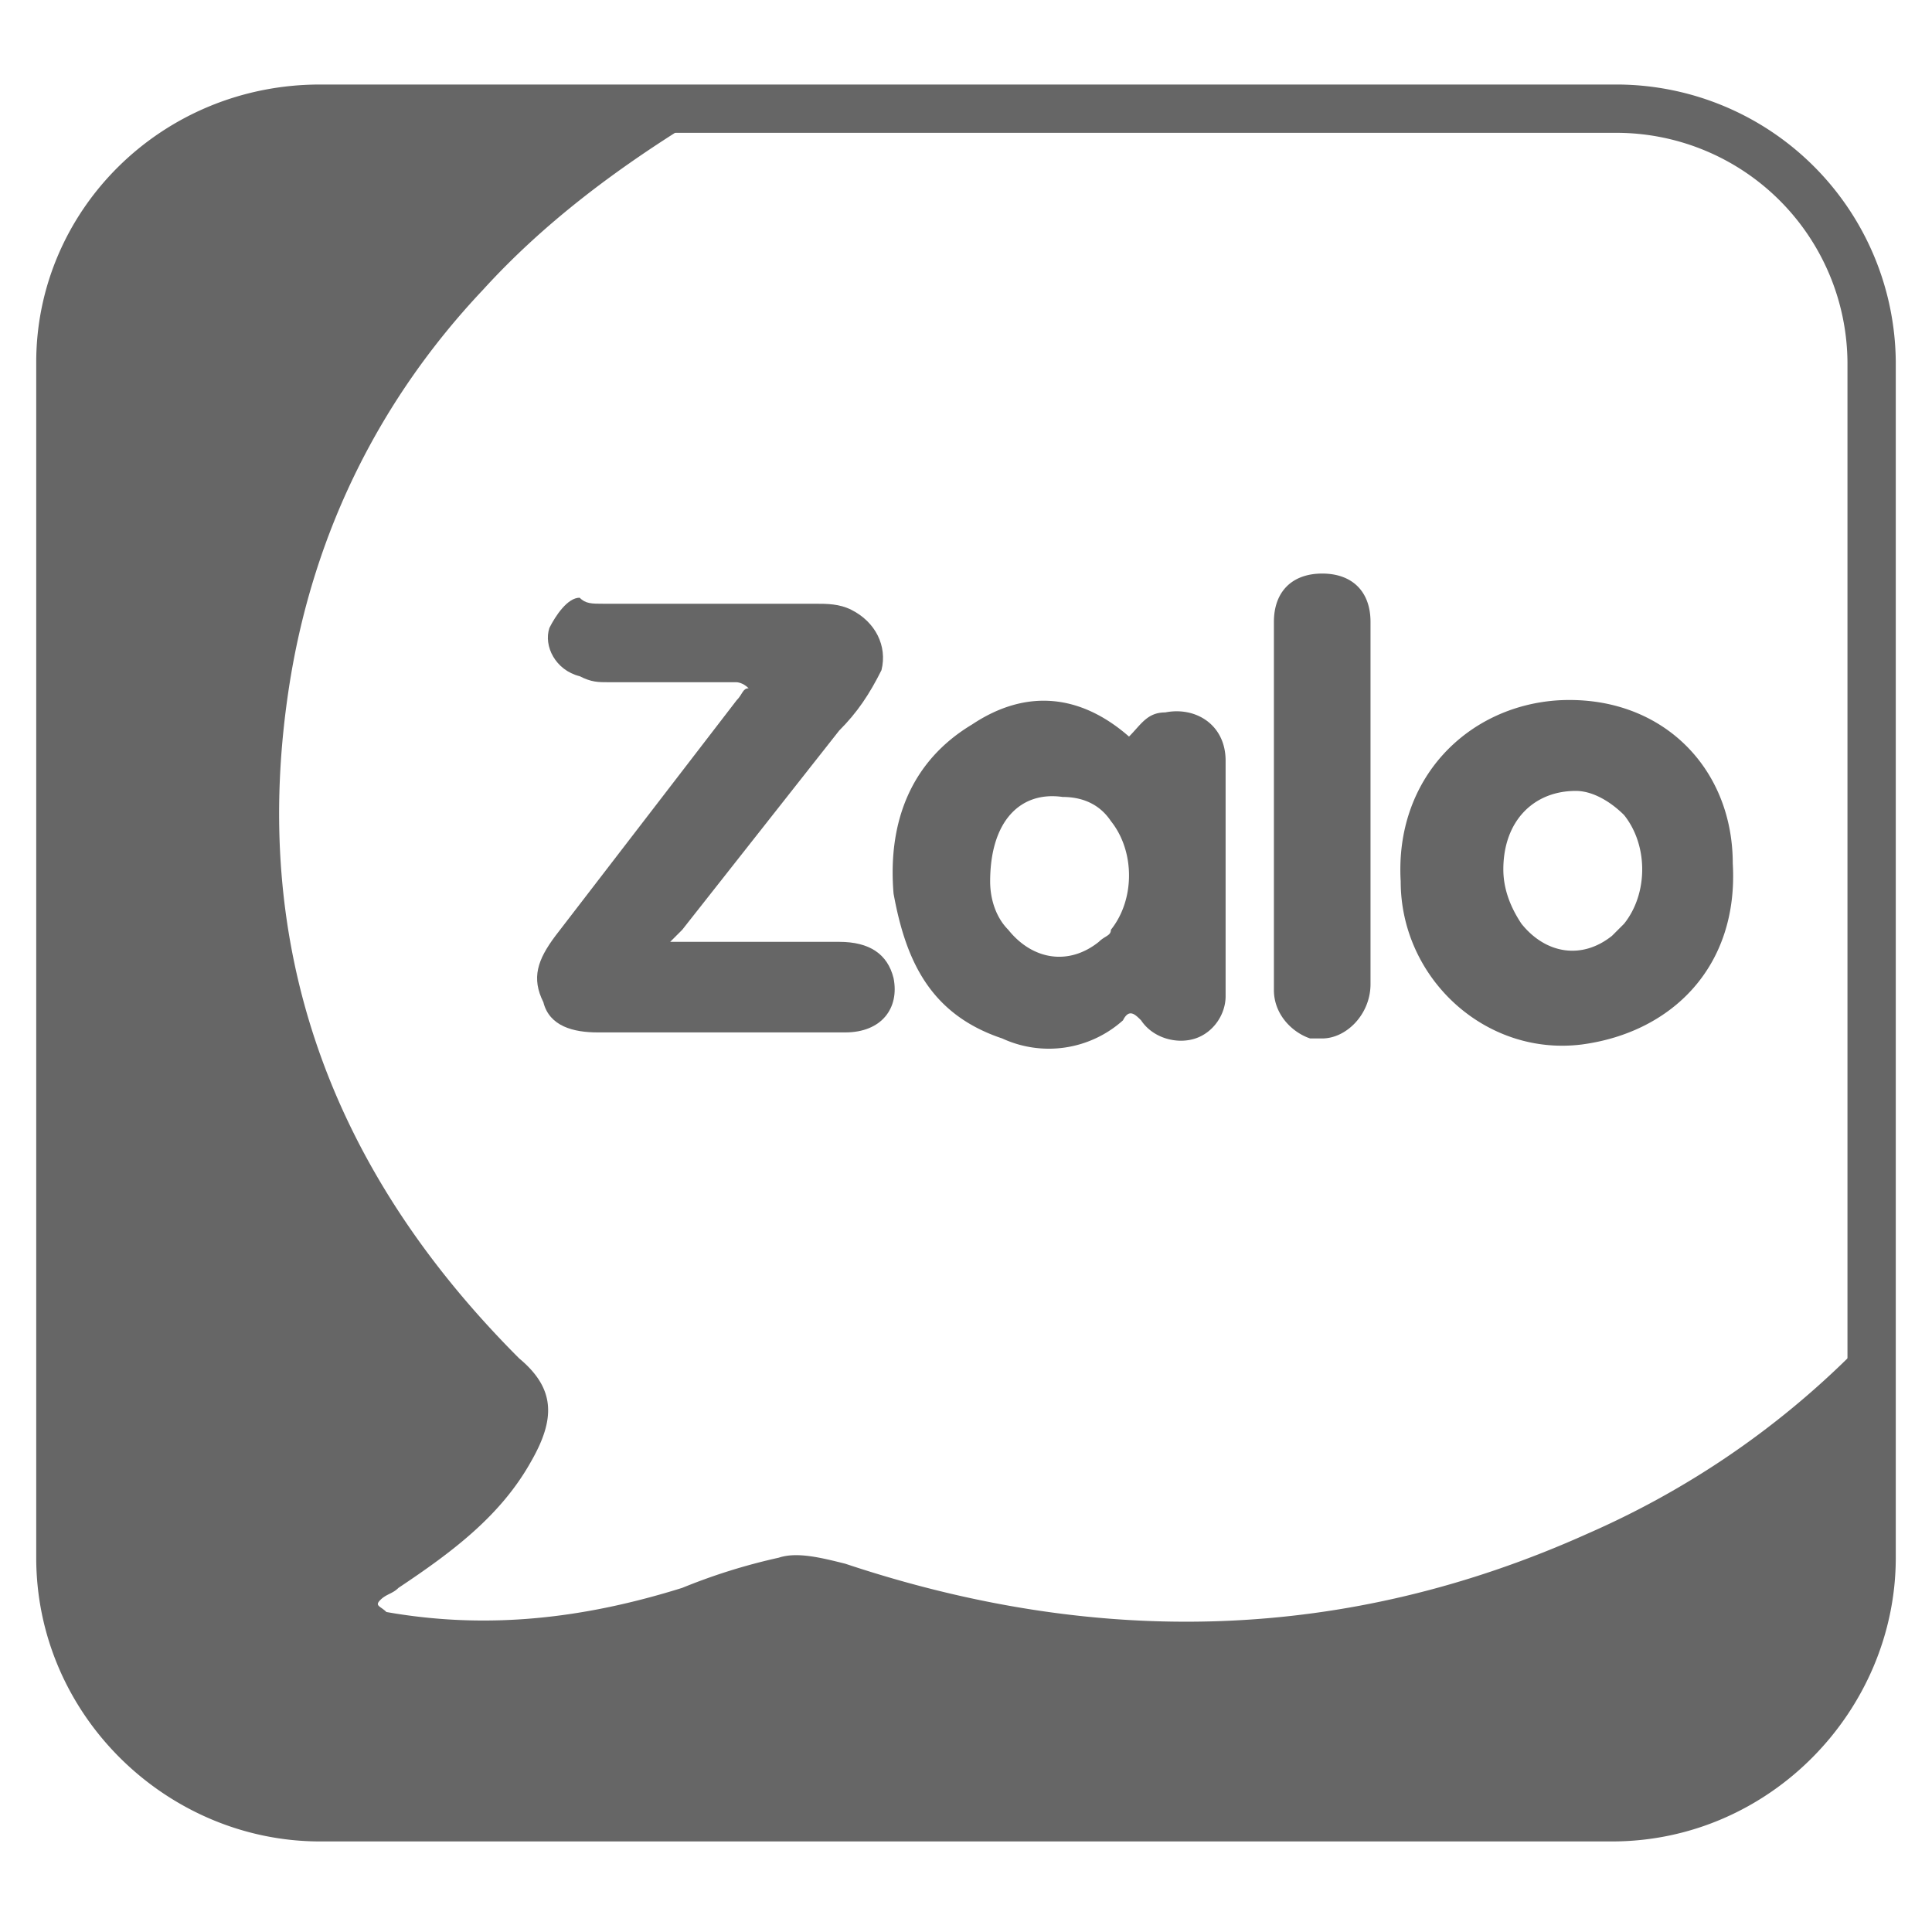
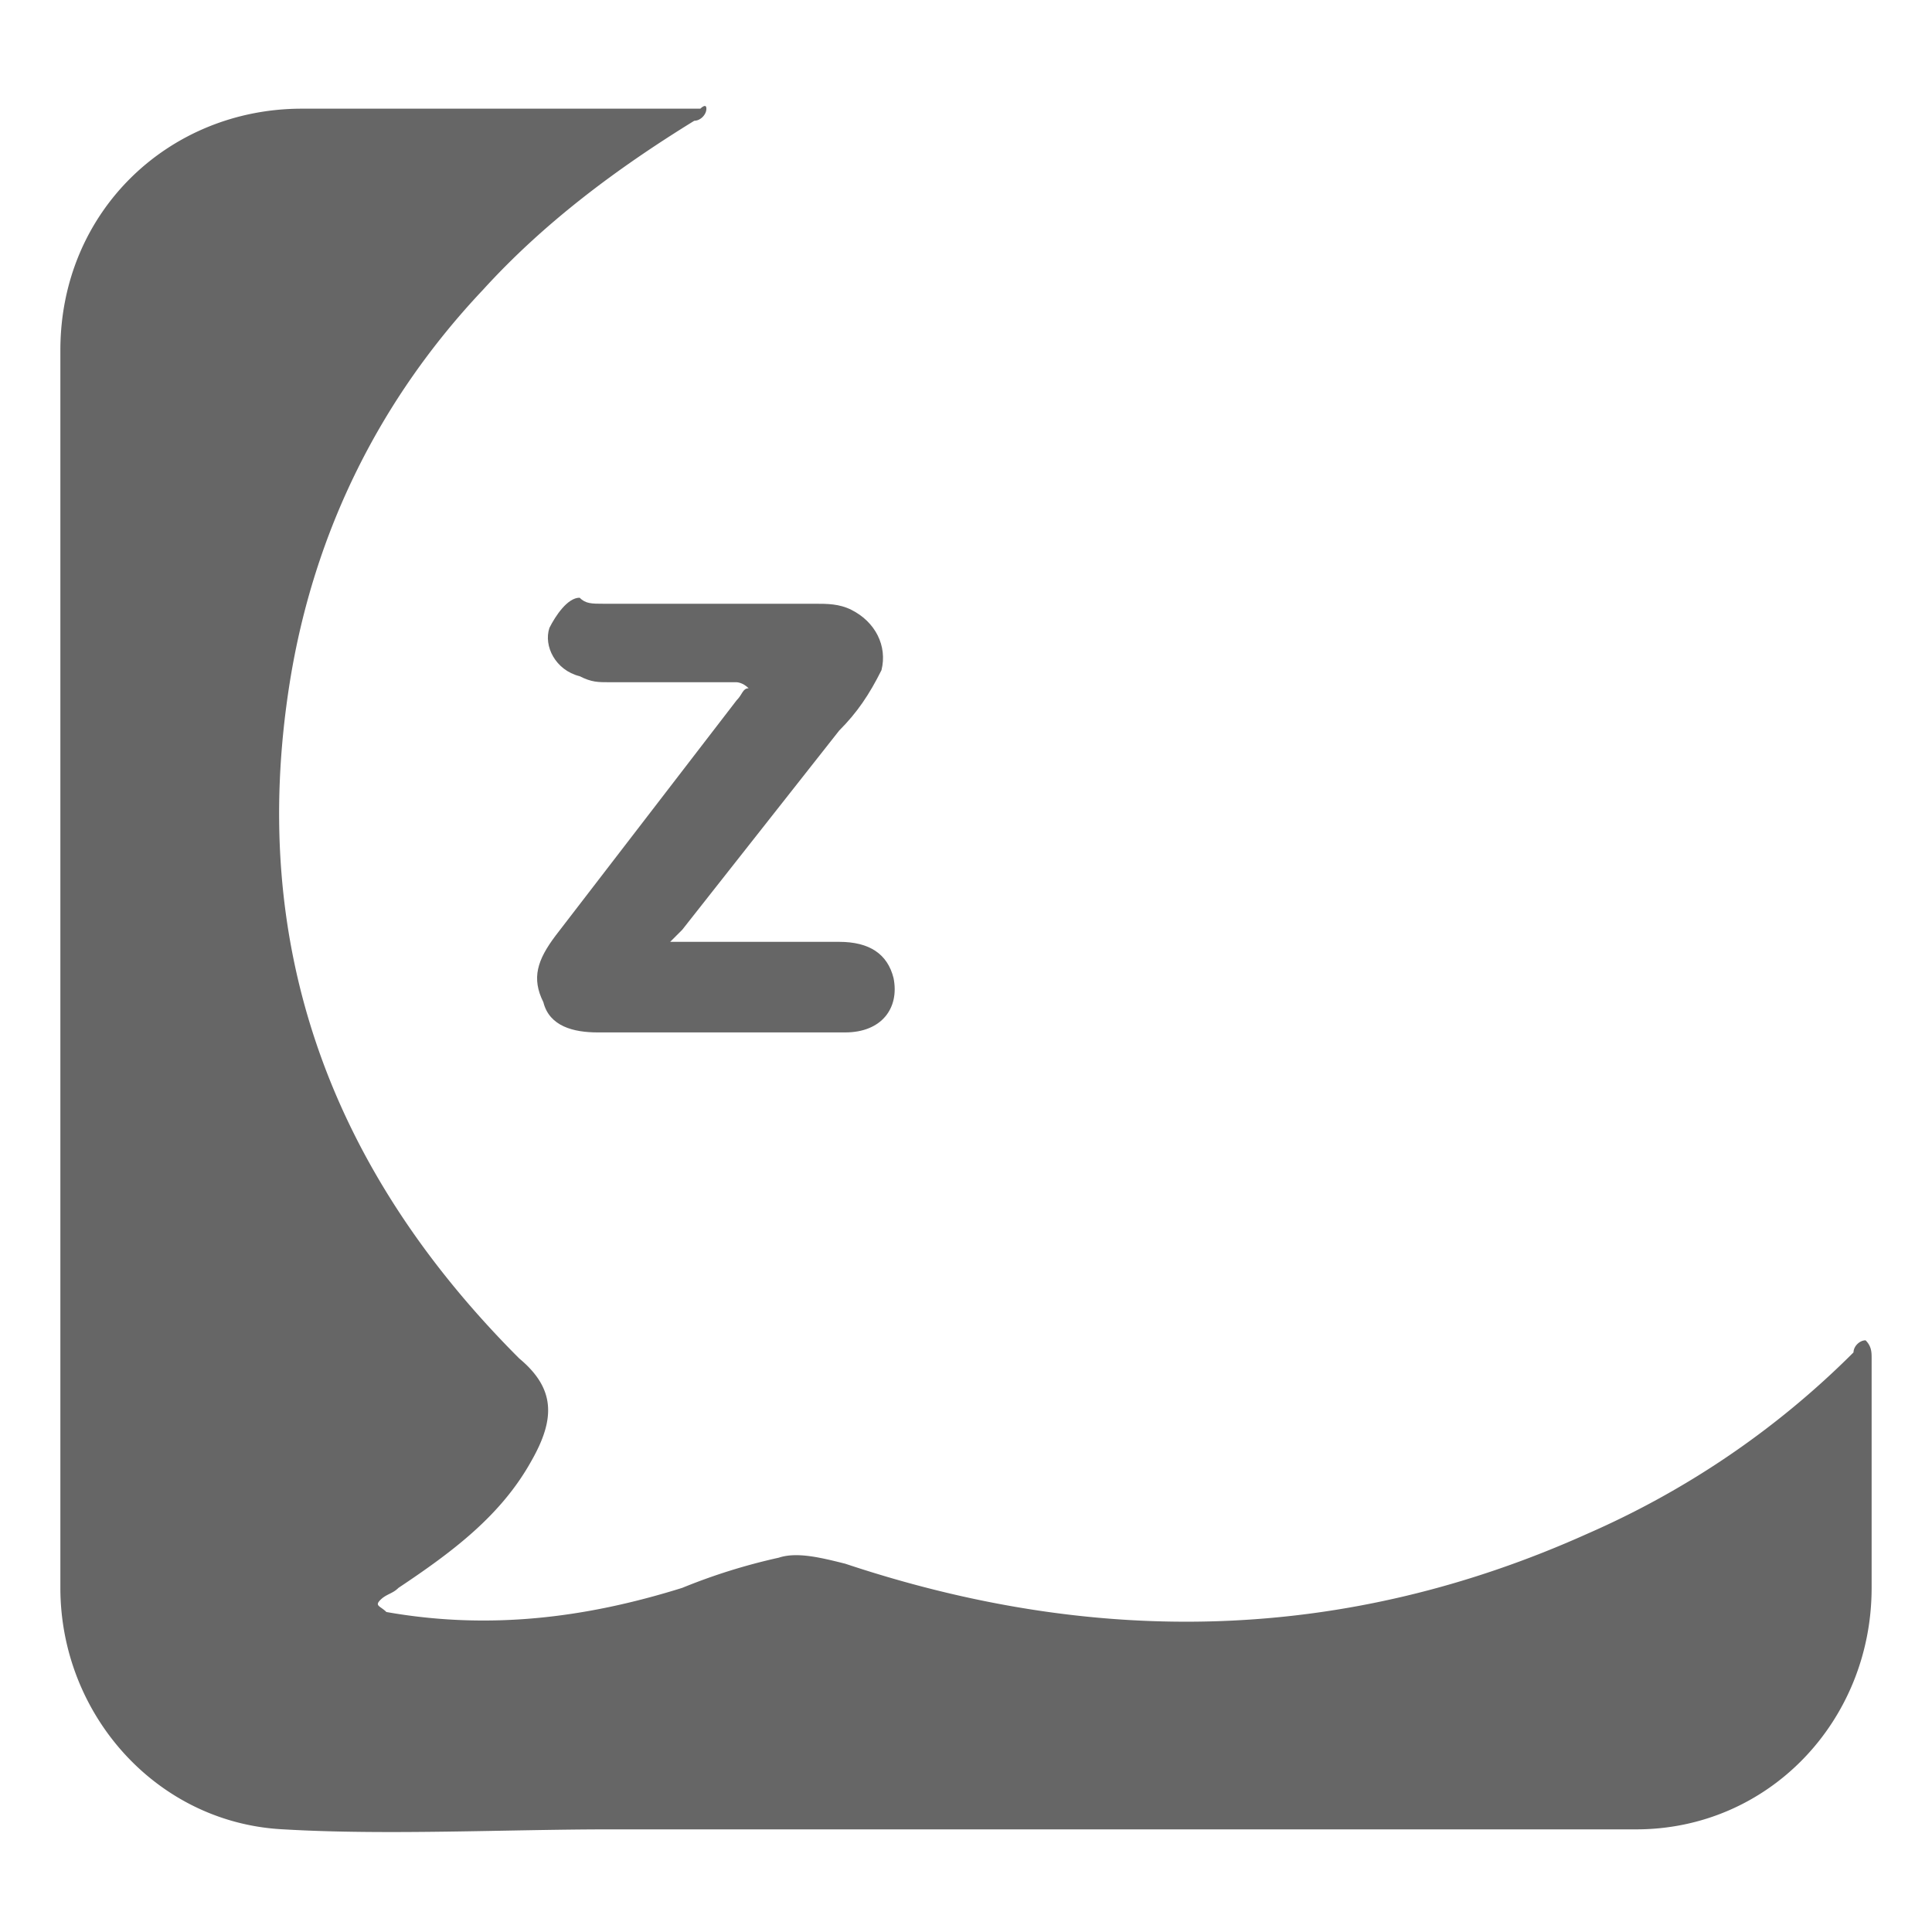
<svg xmlns="http://www.w3.org/2000/svg" width="32" height="32">
  <g fill="#666">
    <path d="M11.1 15.6h2.8c.5 0 .8.2.9.6.1.5-.2.9-.8.9H9.9c-.4 0-.8-.1-.9-.5-.2-.4-.1-.7.2-1.1l3-3.9c.1-.1.1-.2.2-.2-.1-.1-.2-.1-.2-.1h-2.1c-.2 0-.3 0-.5-.1-.4-.1-.6-.5-.5-.8.1-.2.3-.5.5-.5.1.1.2.1.4.1h3.5c.2 0 .4 0 .6.1.4.2.6.6.5 1-.2.4-.4.7-.7 1l-2.6 3.3c0 0-.1.1-.2.2h0z" />
-     <path d="M18.7 12.2c.2-.2.3-.4.6-.4.5-.1 1 .2 1 .8v3.9c0 .3-.2.6-.5.7s-.7 0-.9-.3c-.1-.1-.2-.2-.3 0a1.84 1.84 0 0 1-2 .3c-1.2-.4-1.6-1.3-1.8-2.4-.1-1.2.3-2.2 1.3-2.8.9-.6 1.8-.5 2.6.2h0zm-2.3 2.4c0 .3.1.6.3.8.4.5 1 .6 1.5.2.1-.1.2-.1.2-.2.4-.5.4-1.3 0-1.8-.2-.3-.5-.4-.8-.4-.7-.1-1.2.4-1.2 1.4zm6.8 0c-.1-1.7 1.1-2.9 2.6-3 1.7-.1 2.9 1.1 2.9 2.7.1 1.7-1 2.8-2.5 3-1.6.2-3-1.1-3-2.7h0zm1.7-.2c0 .3.1.6.3.9.4.5 1 .6 1.5.2l.2-.2c.4-.5.4-1.3 0-1.8-.2-.2-.5-.4-.8-.4-.7 0-1.2.5-1.2 1.3zm-2.2-1.1v3c0 .5-.4.9-.8.9h-.2c-.3-.1-.6-.4-.6-.8v-6.1c0-.5.3-.8.8-.8s.8.3.8.8v3z" />
  </g>
-   <path d="M5.3 1.8h21.5A4.23 4.23 0 0 1 31 6v19.8c0 2.3-1.9 4.3-4.3 4.3H5.3C3 30.1 1 28.2 1 25.8V6c0-2.3 1.9-4.2 4.3-4.2z" fill="none" stroke="#666" stroke-width=".8" stroke-miterlimit="10" />
  <path d="M30.9 22.2c-.1 0-.2.1-.2.2-1.3 1.3-2.8 2.3-4.4 3-4 1.8-8.1 1.9-12.3.5-.4-.1-.8-.2-1.1-.1a9.83 9.83 0 0 0-1.6.5c-1.6.5-3.2.7-4.9.4-.1-.1-.2-.1-.1-.2s.2-.1.3-.2c.9-.6 1.7-1.2 2.2-2.1.4-.7.4-1.2-.2-1.7-3.1-3.1-4.5-6.8-3.8-11.2.4-2.5 1.5-4.7 3.2-6.5 1-1.1 2.2-2 3.5-2.8.1 0 .2-.1.2-.2s-.1 0-.1 0H5c-2.2 0-4 1.7-4 4v20.5c0 2.1 1.6 3.9 3.7 4 1.7.1 3.7 0 5.4 0h17c2.2 0 3.9-1.8 3.9-4v-3.8c0-.1 0-.2-.1-.3z" fill="#666" />
</svg>